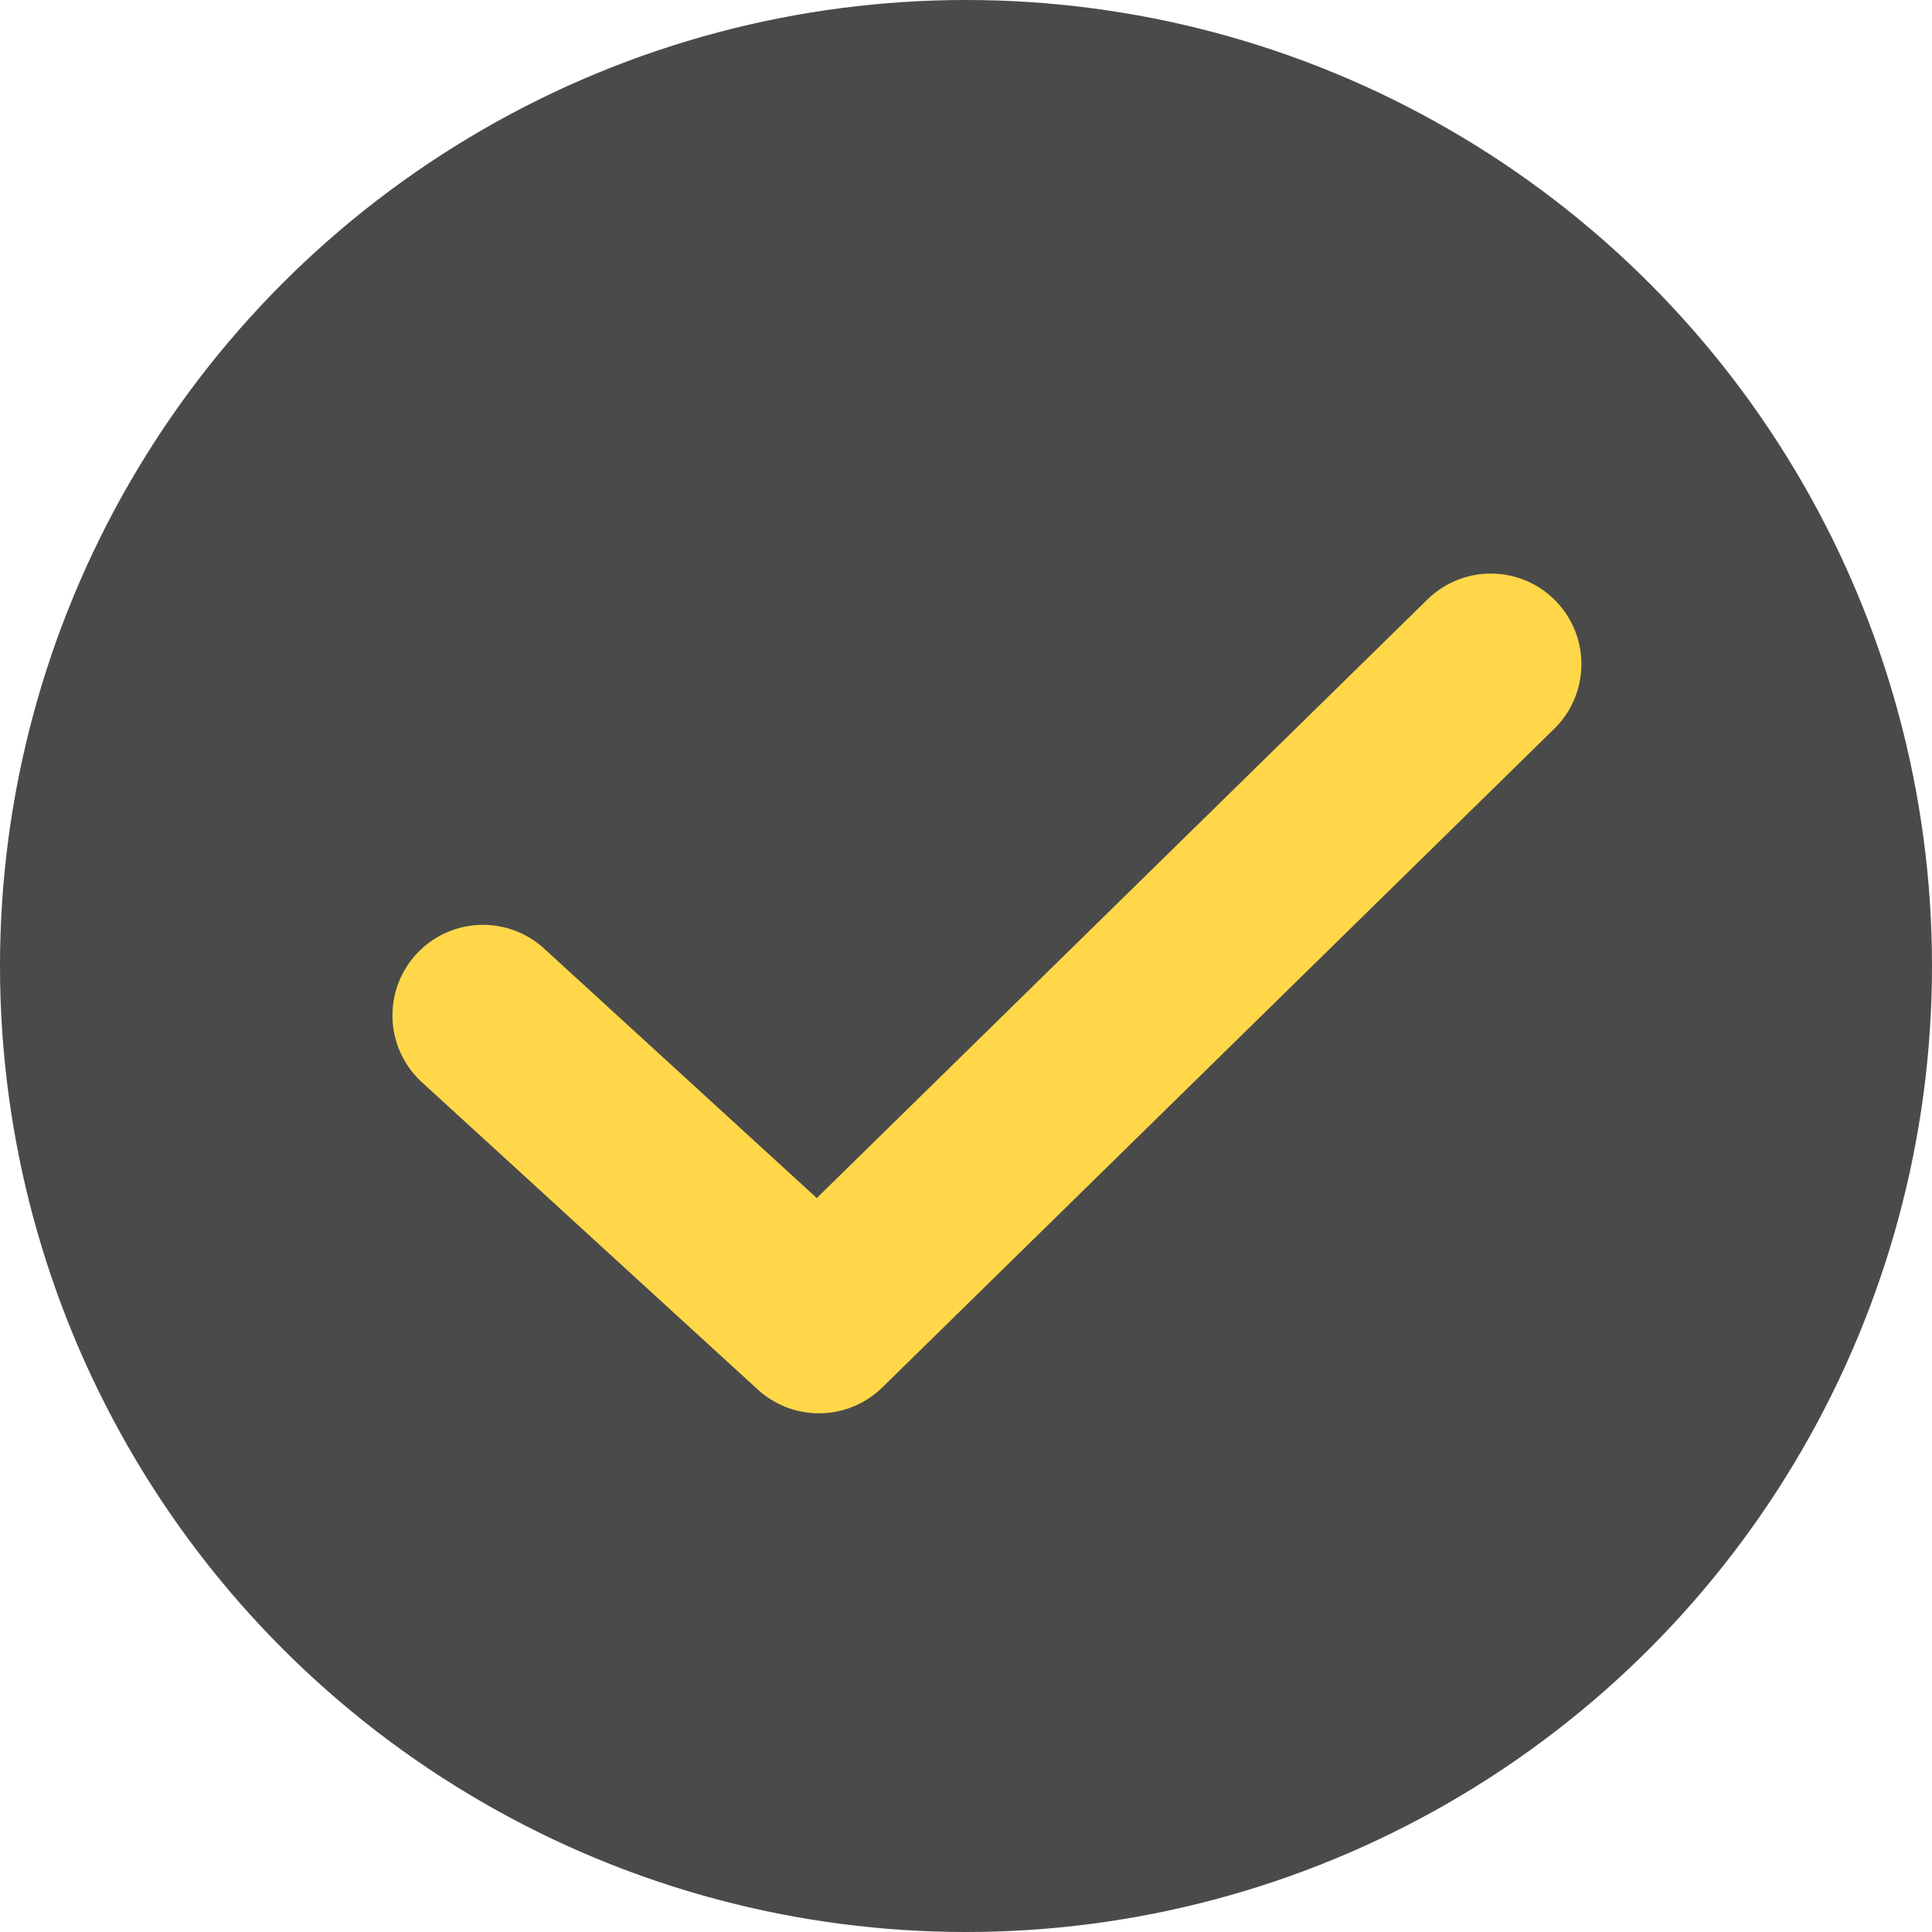
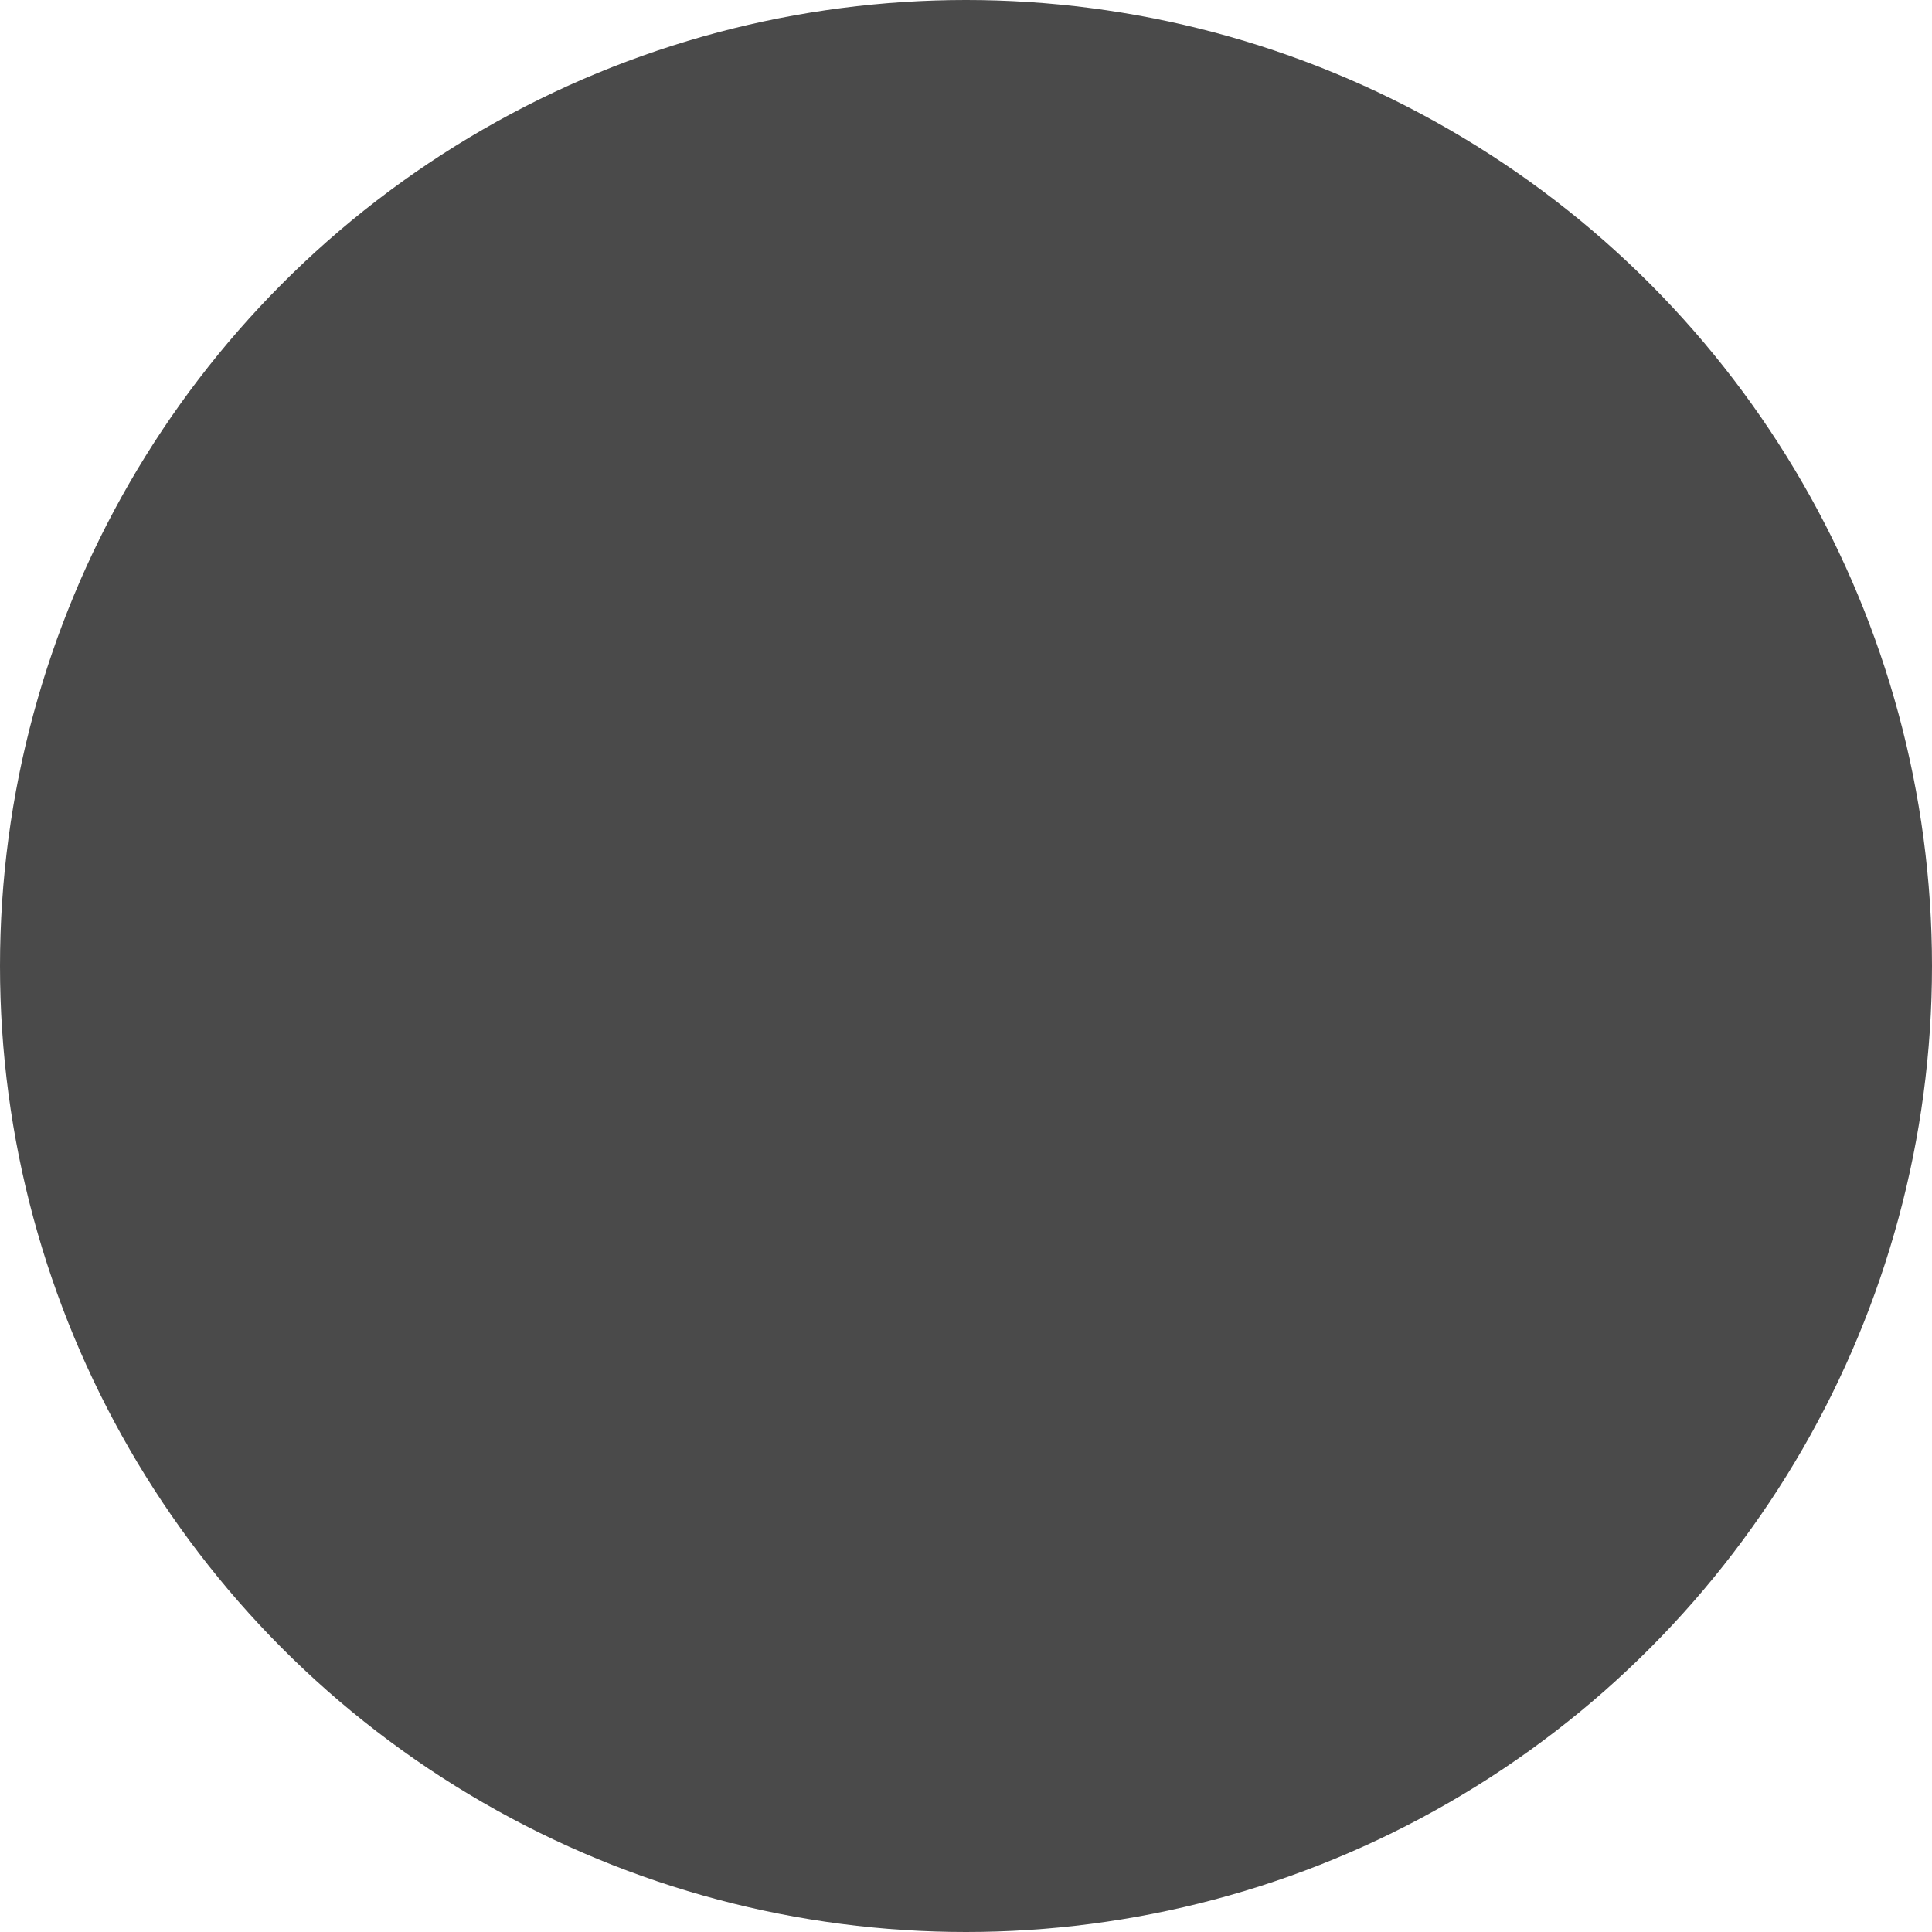
<svg xmlns="http://www.w3.org/2000/svg" width="32" height="32" viewBox="0 0 32 32" fill="none">
  <circle cx="16" cy="16" r="16" fill="#4A4A4A" />
-   <path d="M8 16.818L13.564 21.909L24.693 11" stroke="#FFD749" stroke-width="3" stroke-linecap="round" stroke-linejoin="round" />
</svg>